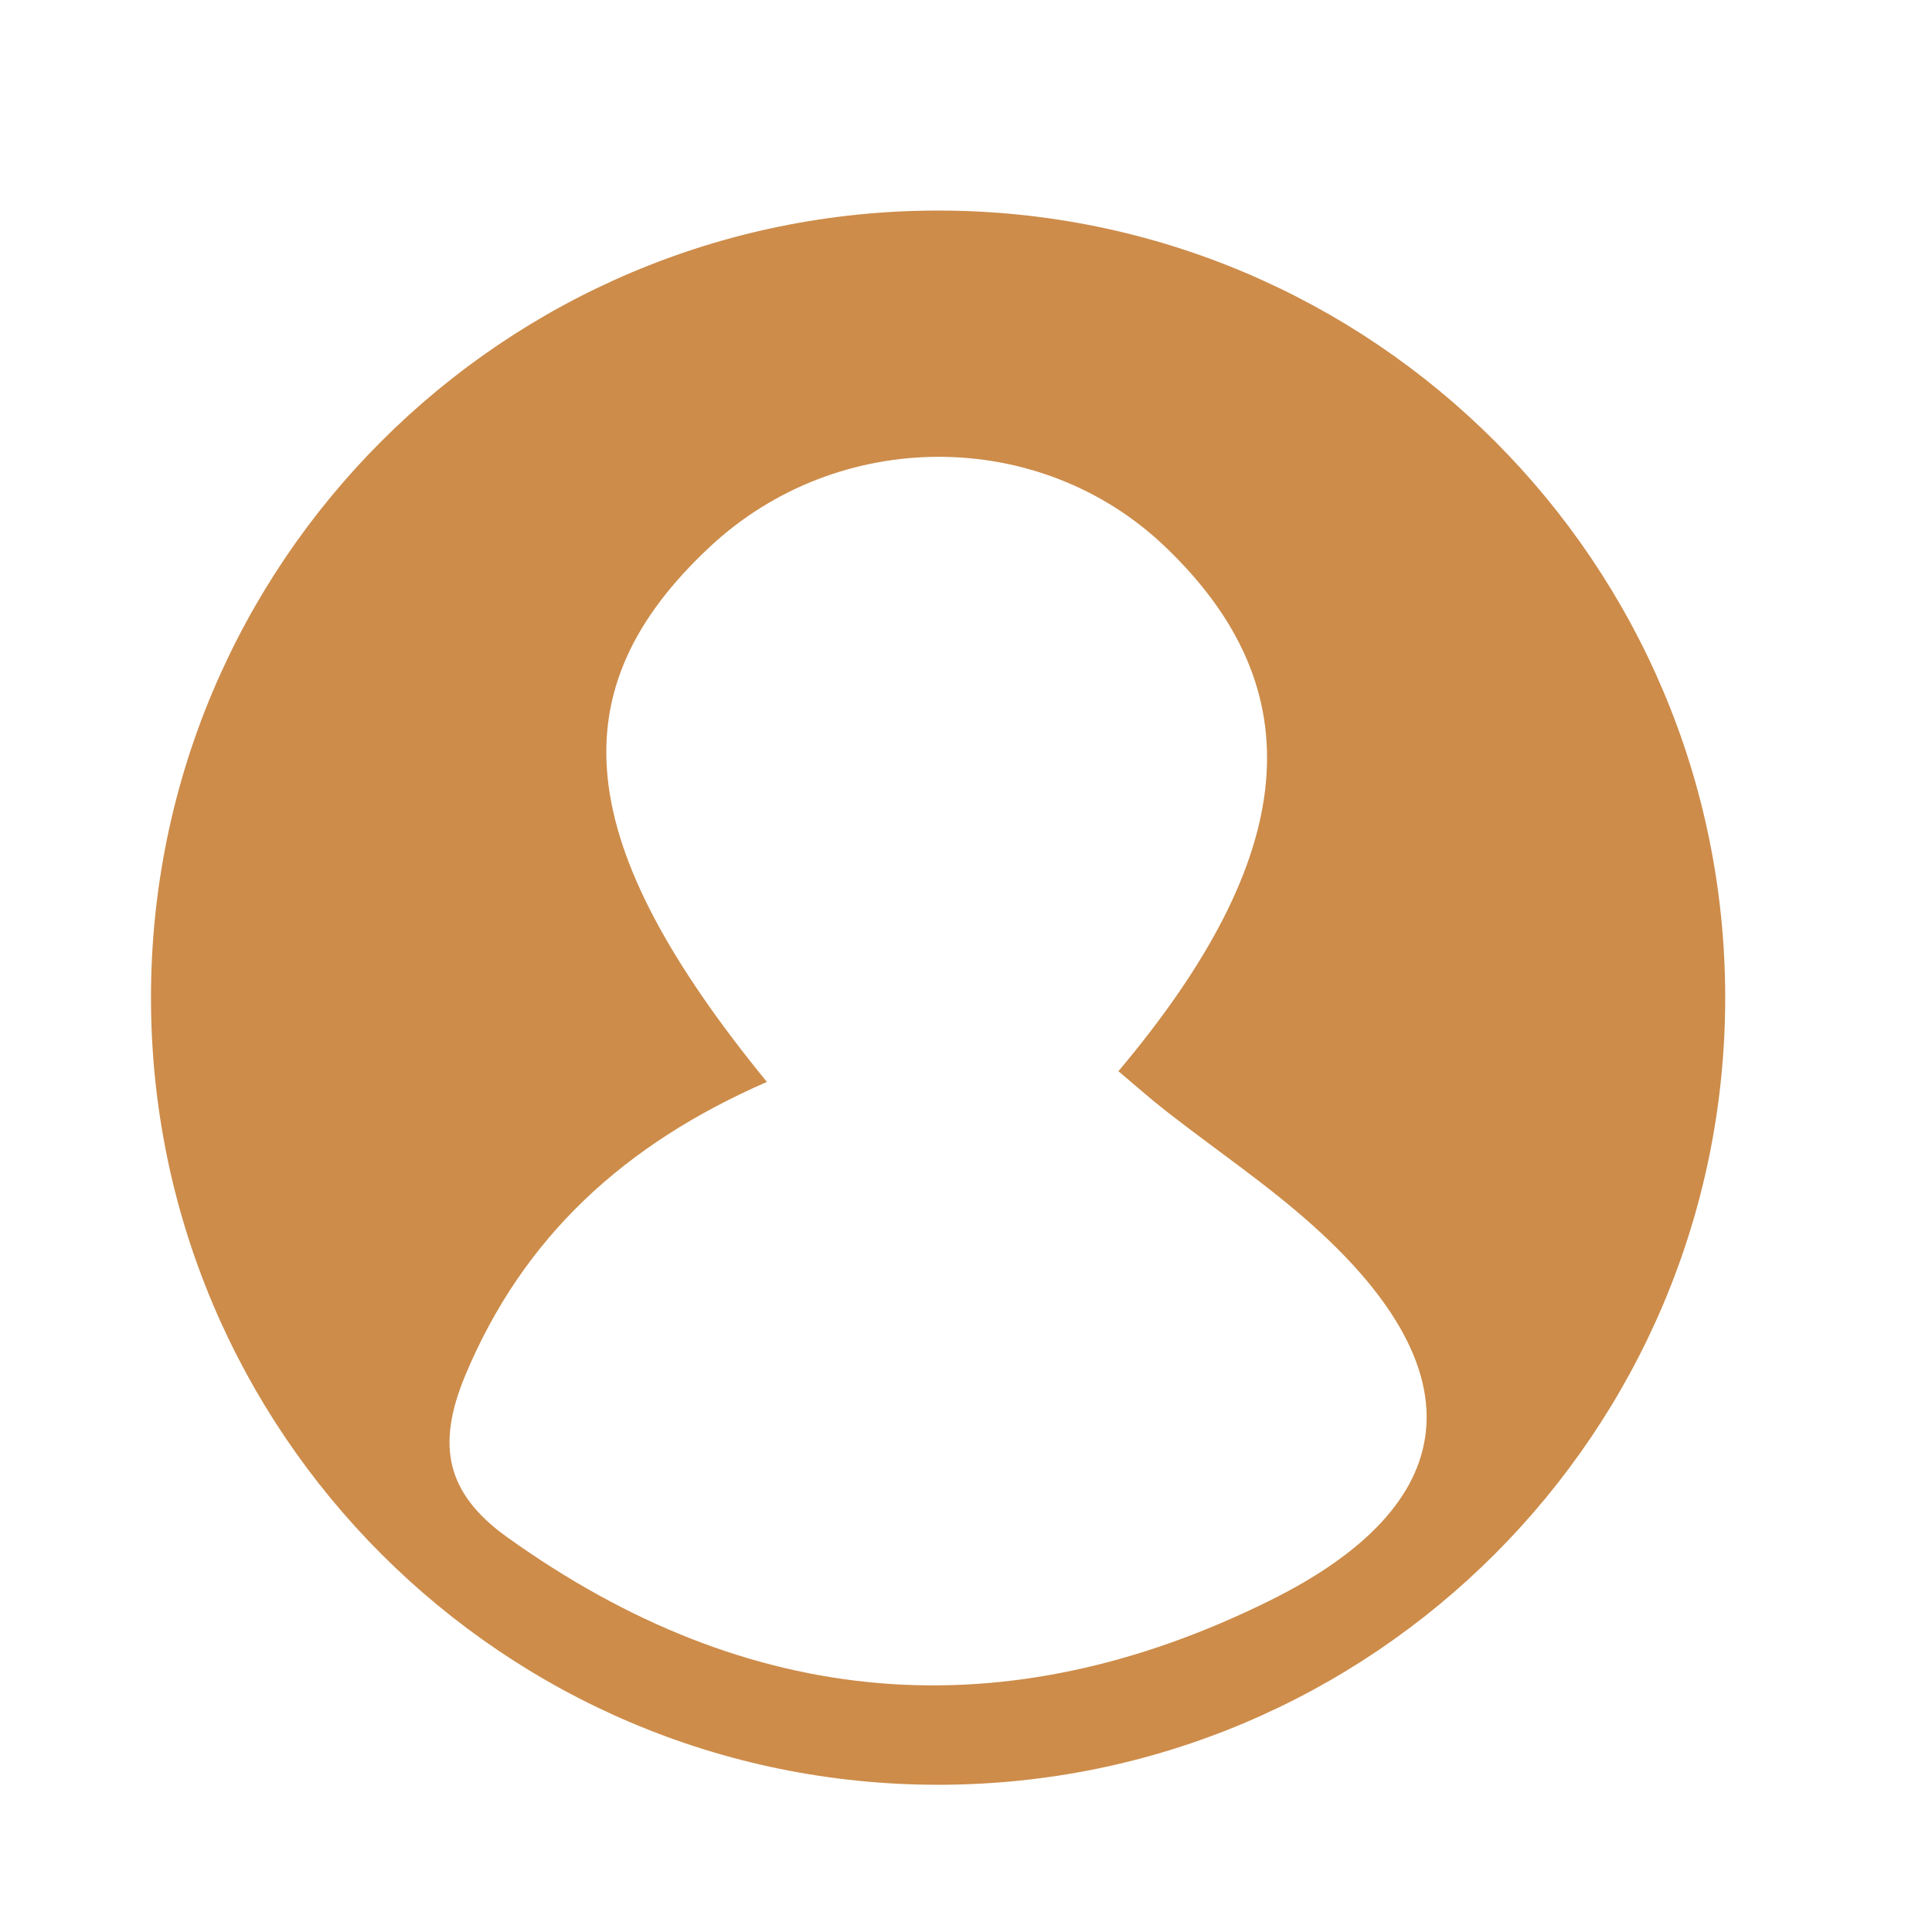
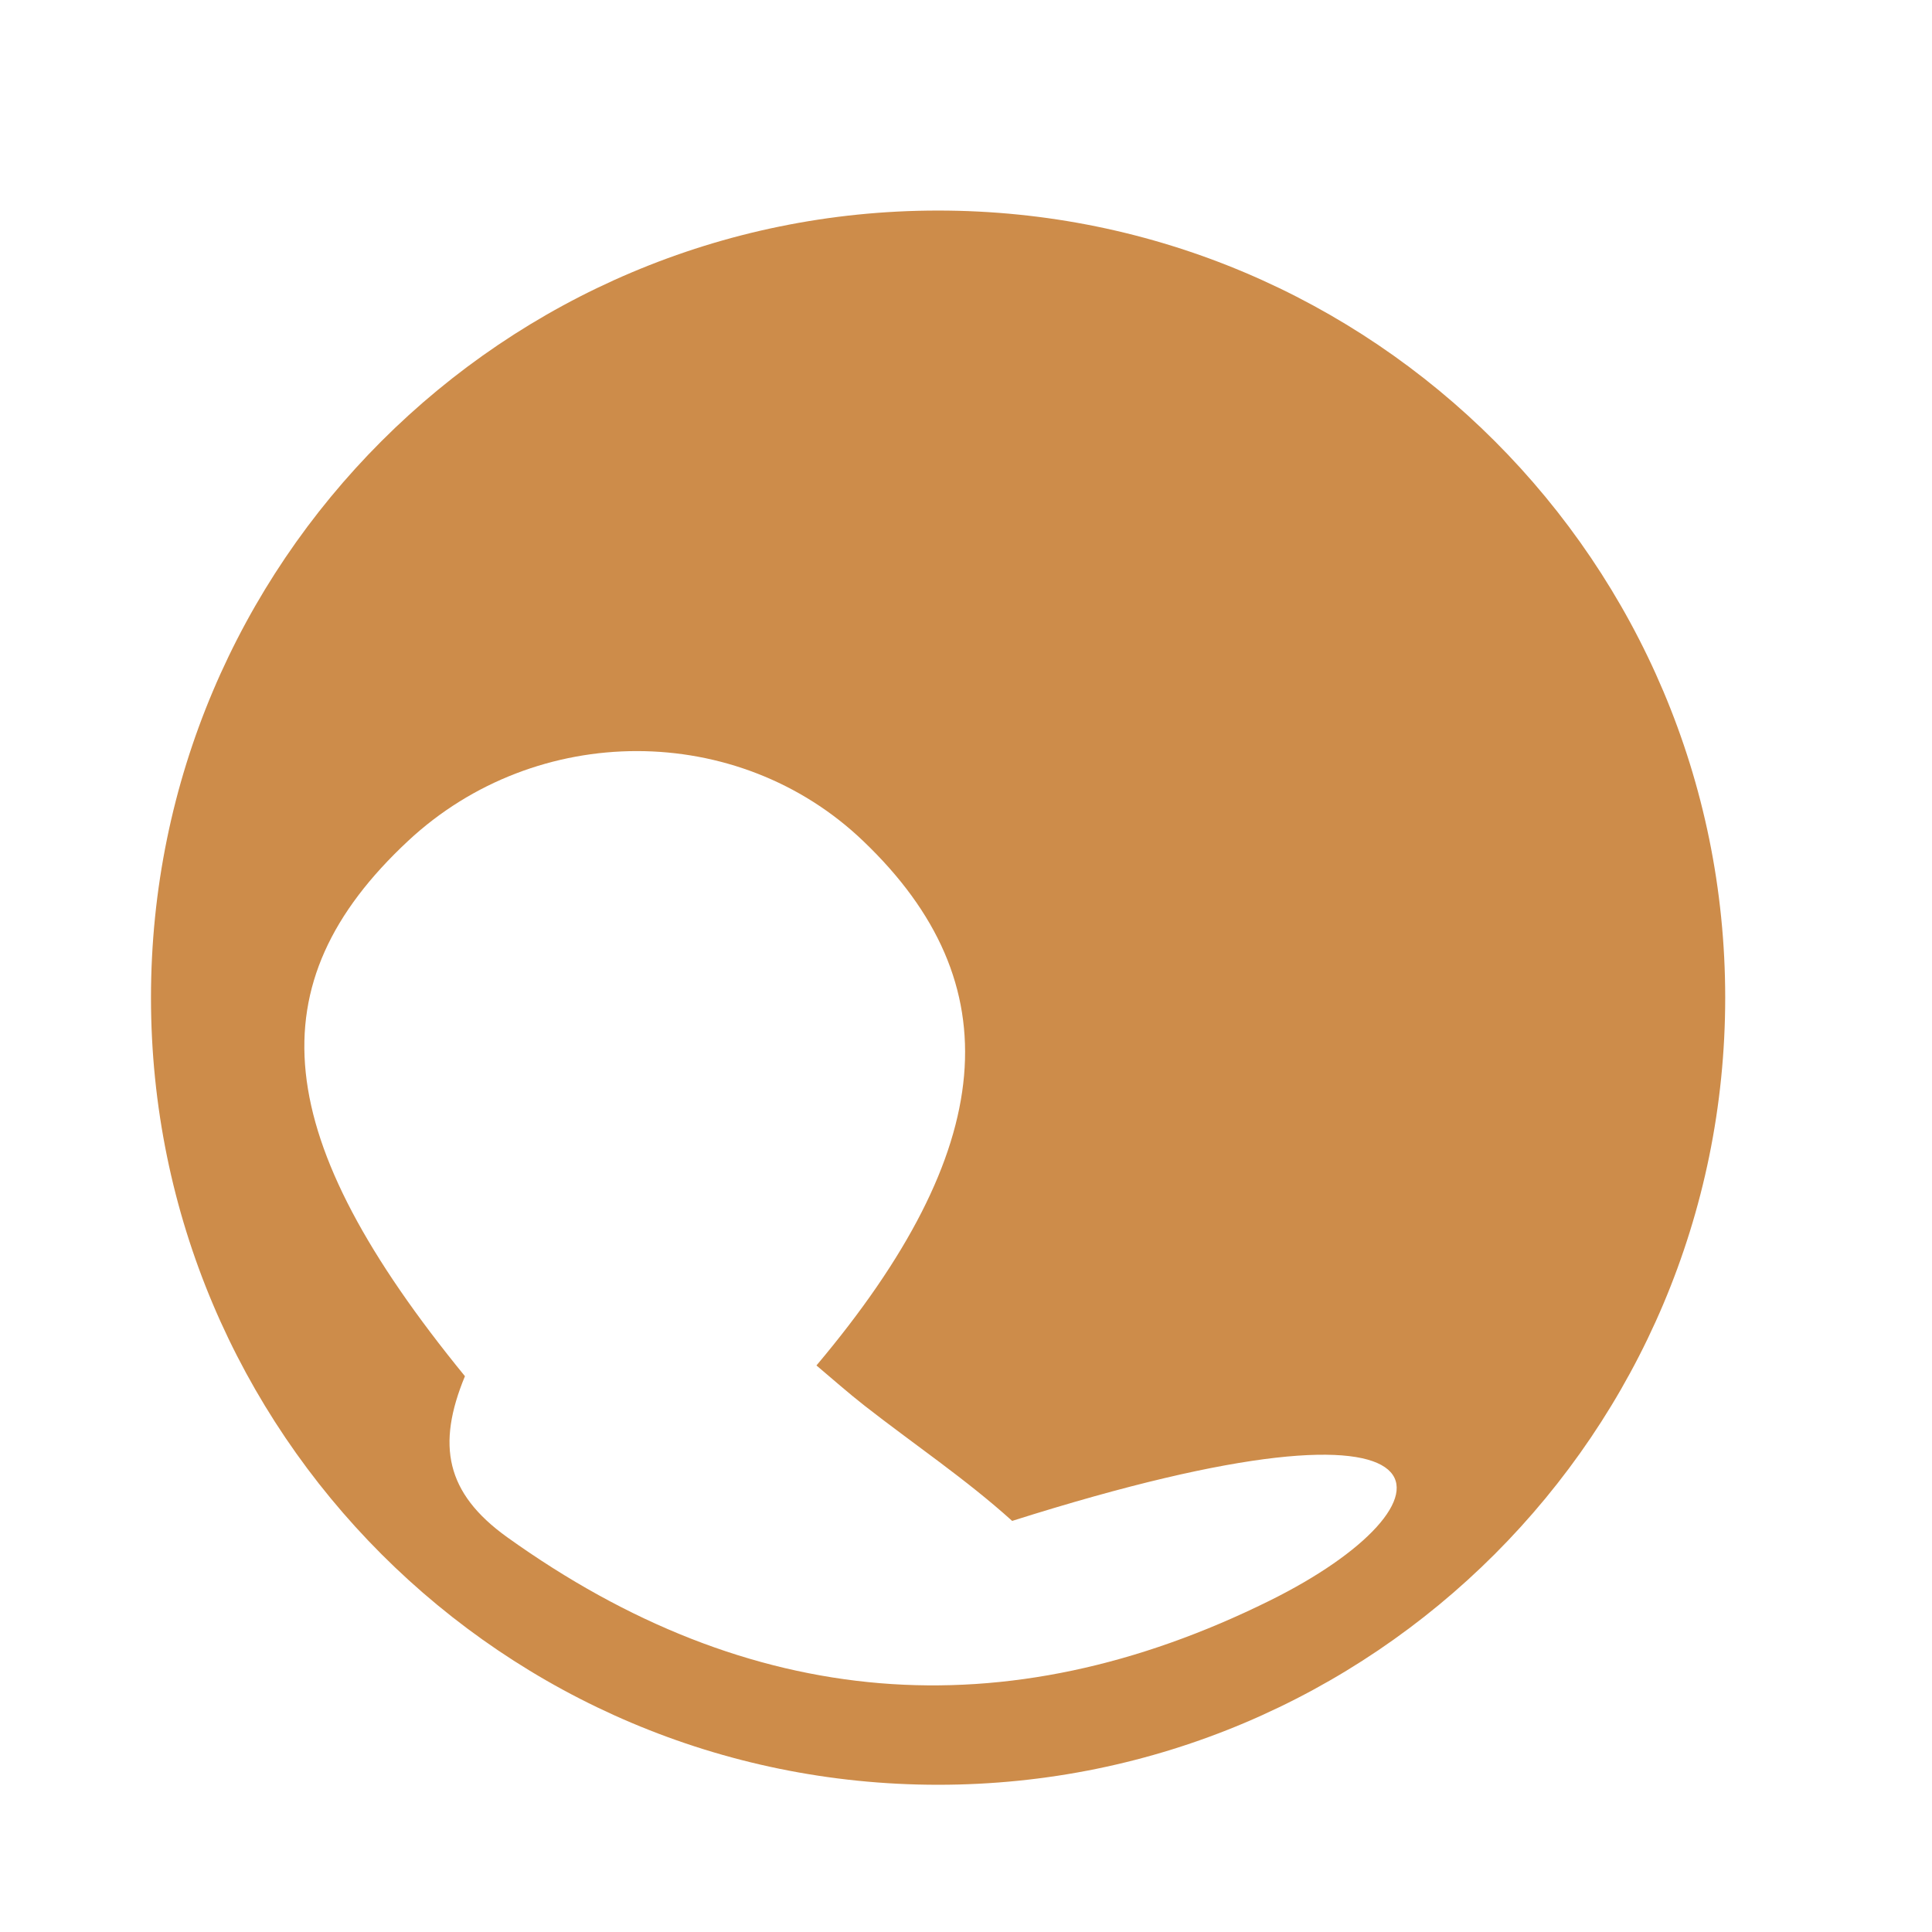
<svg xmlns="http://www.w3.org/2000/svg" id="Calque_1" x="0px" y="0px" viewBox="0 0 1080 1080" style="enable-background:new 0 0 1080 1080;" xml:space="preserve">
  <style type="text/css">	.st0{fill:#CD8C4A;}</style>
-   <path class="st0" d="M524.4,117.7c-243,0-440,197-440,440c0,243,197,440,440,440c243,0,440-197,440-440 C964.4,314.7,767.5,117.7,524.4,117.7z M709.7,894.8c-148.1,73.3-290.8,61.5-426.2-35.5c-34.4-24.7-39.5-51.5-23.6-90 c32.5-78.1,89.5-129.9,168.8-164.5c-109.1-133.5-117.6-219.2-31.8-299.2c71.8-67,184.5-67,254.5,0.1 c83.3,79.6,75.6,172.2-26.2,293.1c8.9,7.5,17.7,15.3,26.9,22.5c27.5,21.5,56.7,41.1,82.5,64.4C825.8,767.8,818.1,841.2,709.7,894.8z " />
+   <path class="st0" d="M524.4,117.7c-243,0-440,197-440,440c0,243,197,440,440,440c243,0,440-197,440-440 C964.4,314.7,767.5,117.7,524.4,117.7z M709.7,894.8c-148.1,73.3-290.8,61.5-426.2-35.5c-34.4-24.7-39.5-51.5-23.6-90 c-109.1-133.5-117.6-219.2-31.8-299.2c71.8-67,184.5-67,254.5,0.1 c83.3,79.6,75.6,172.2-26.2,293.1c8.9,7.5,17.7,15.3,26.9,22.5c27.5,21.5,56.7,41.1,82.5,64.4C825.8,767.8,818.1,841.2,709.7,894.8z " />
</svg>